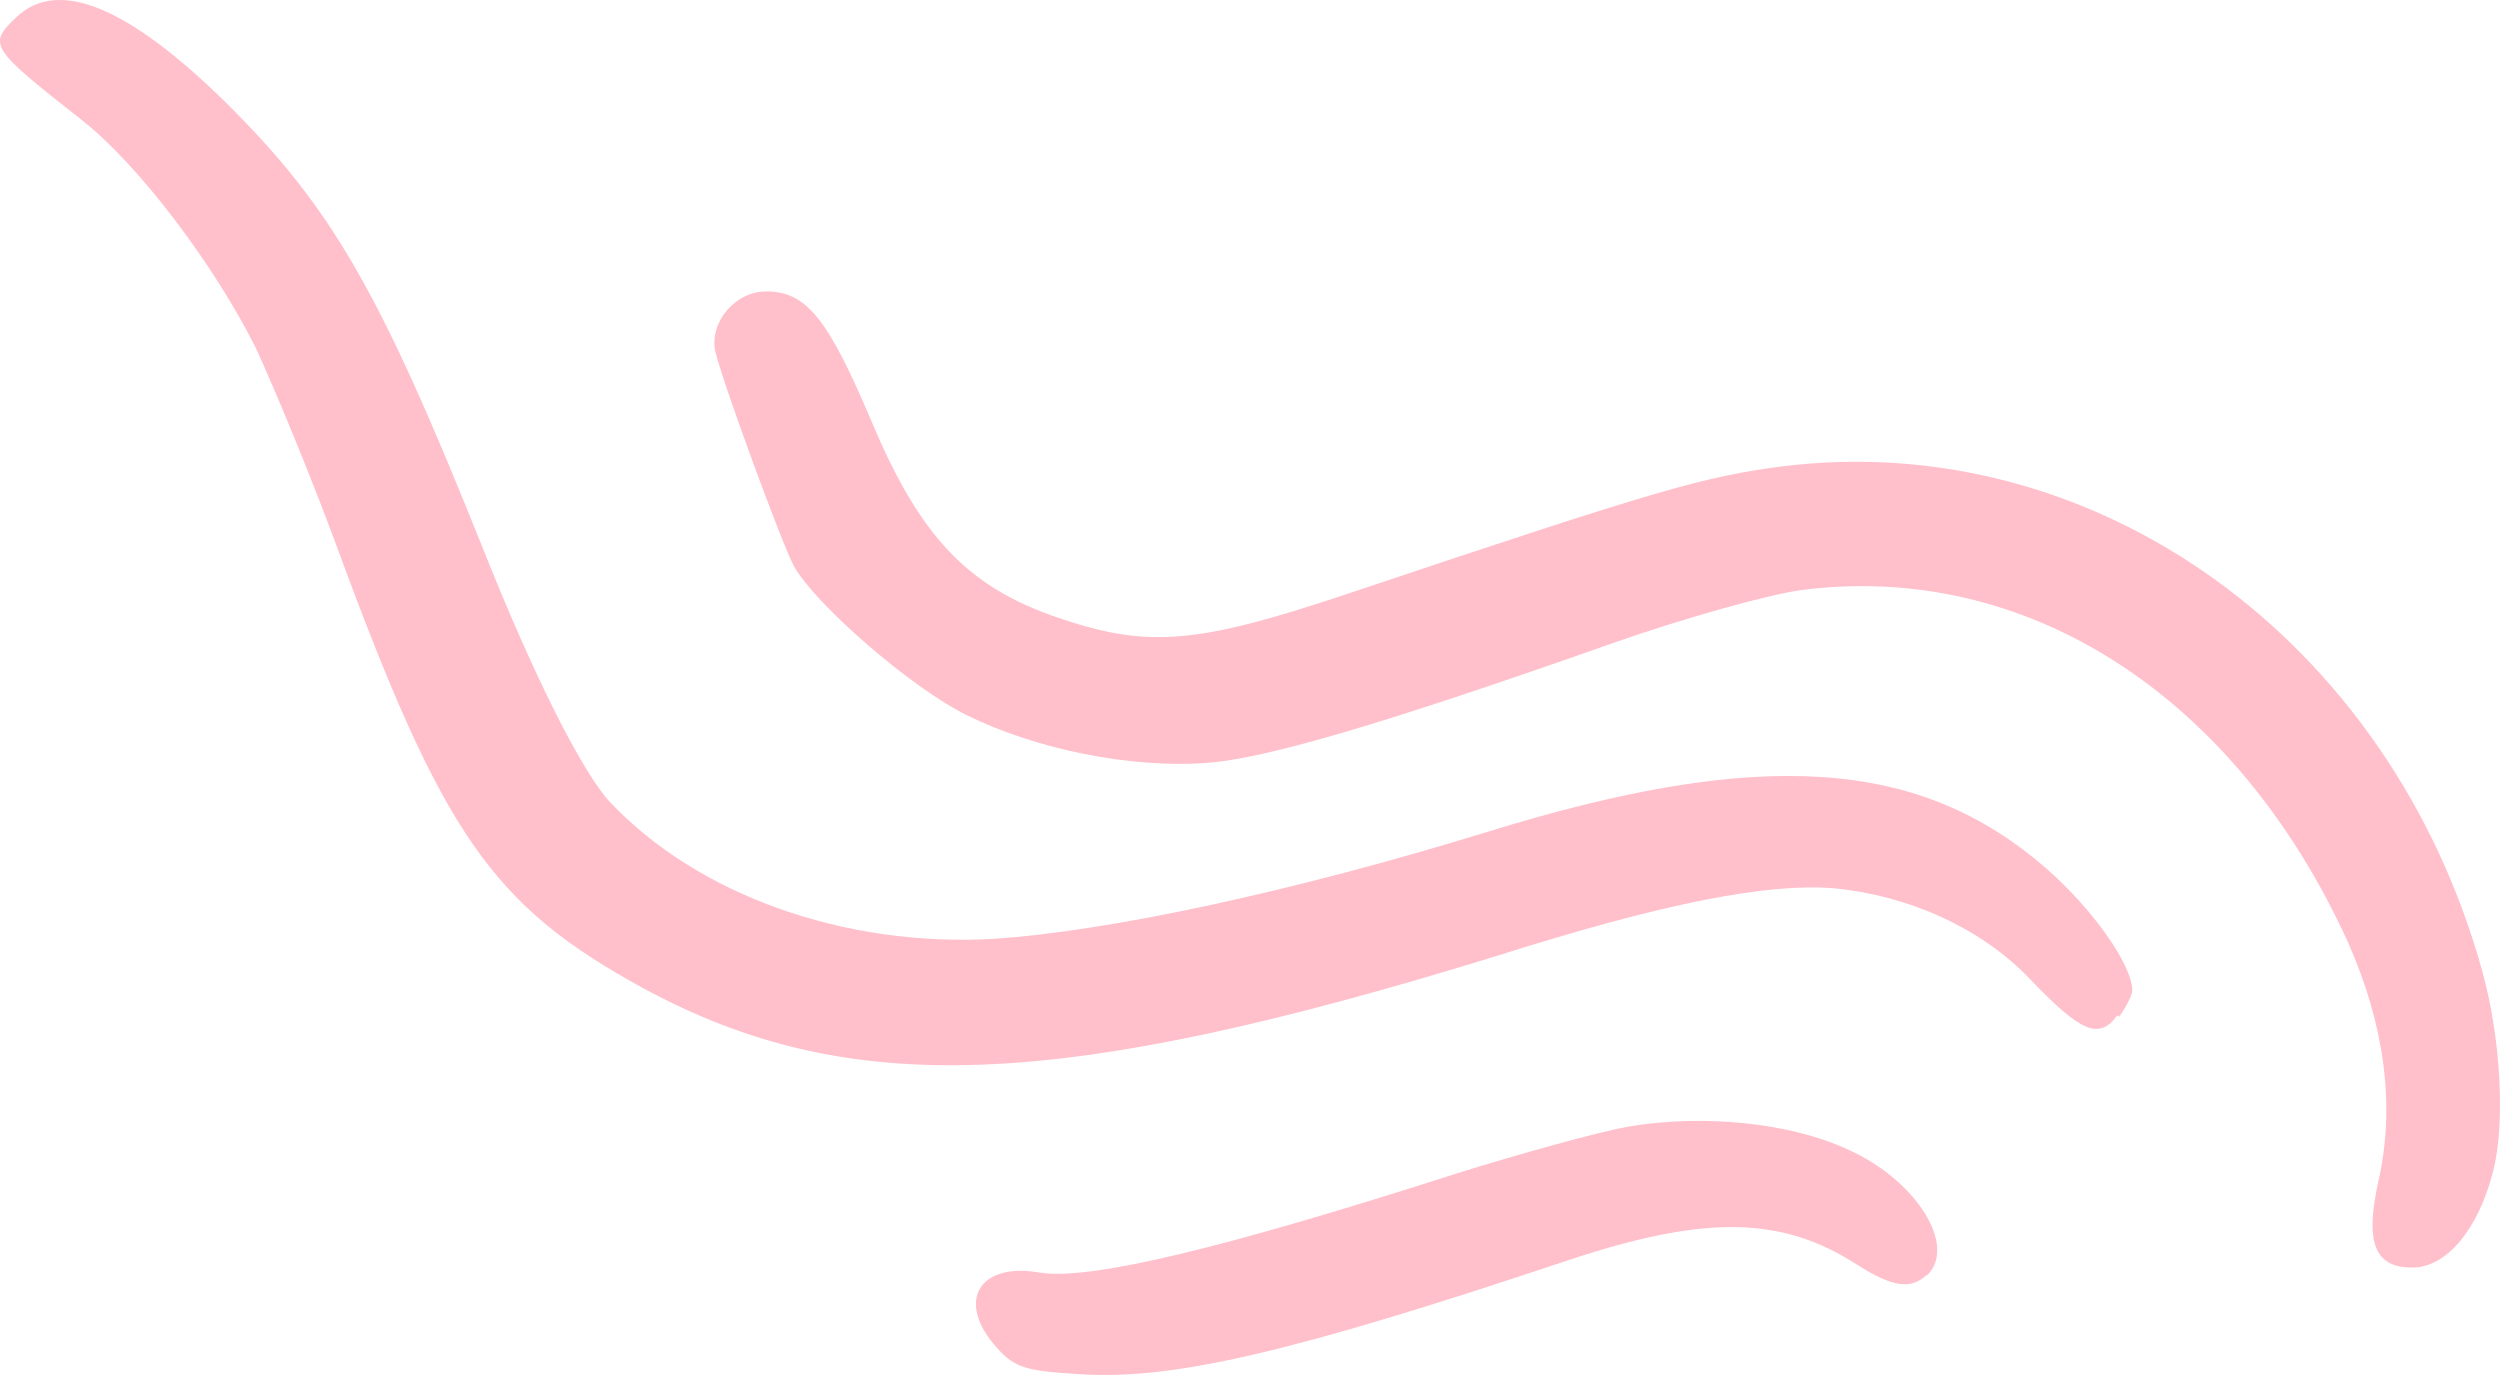
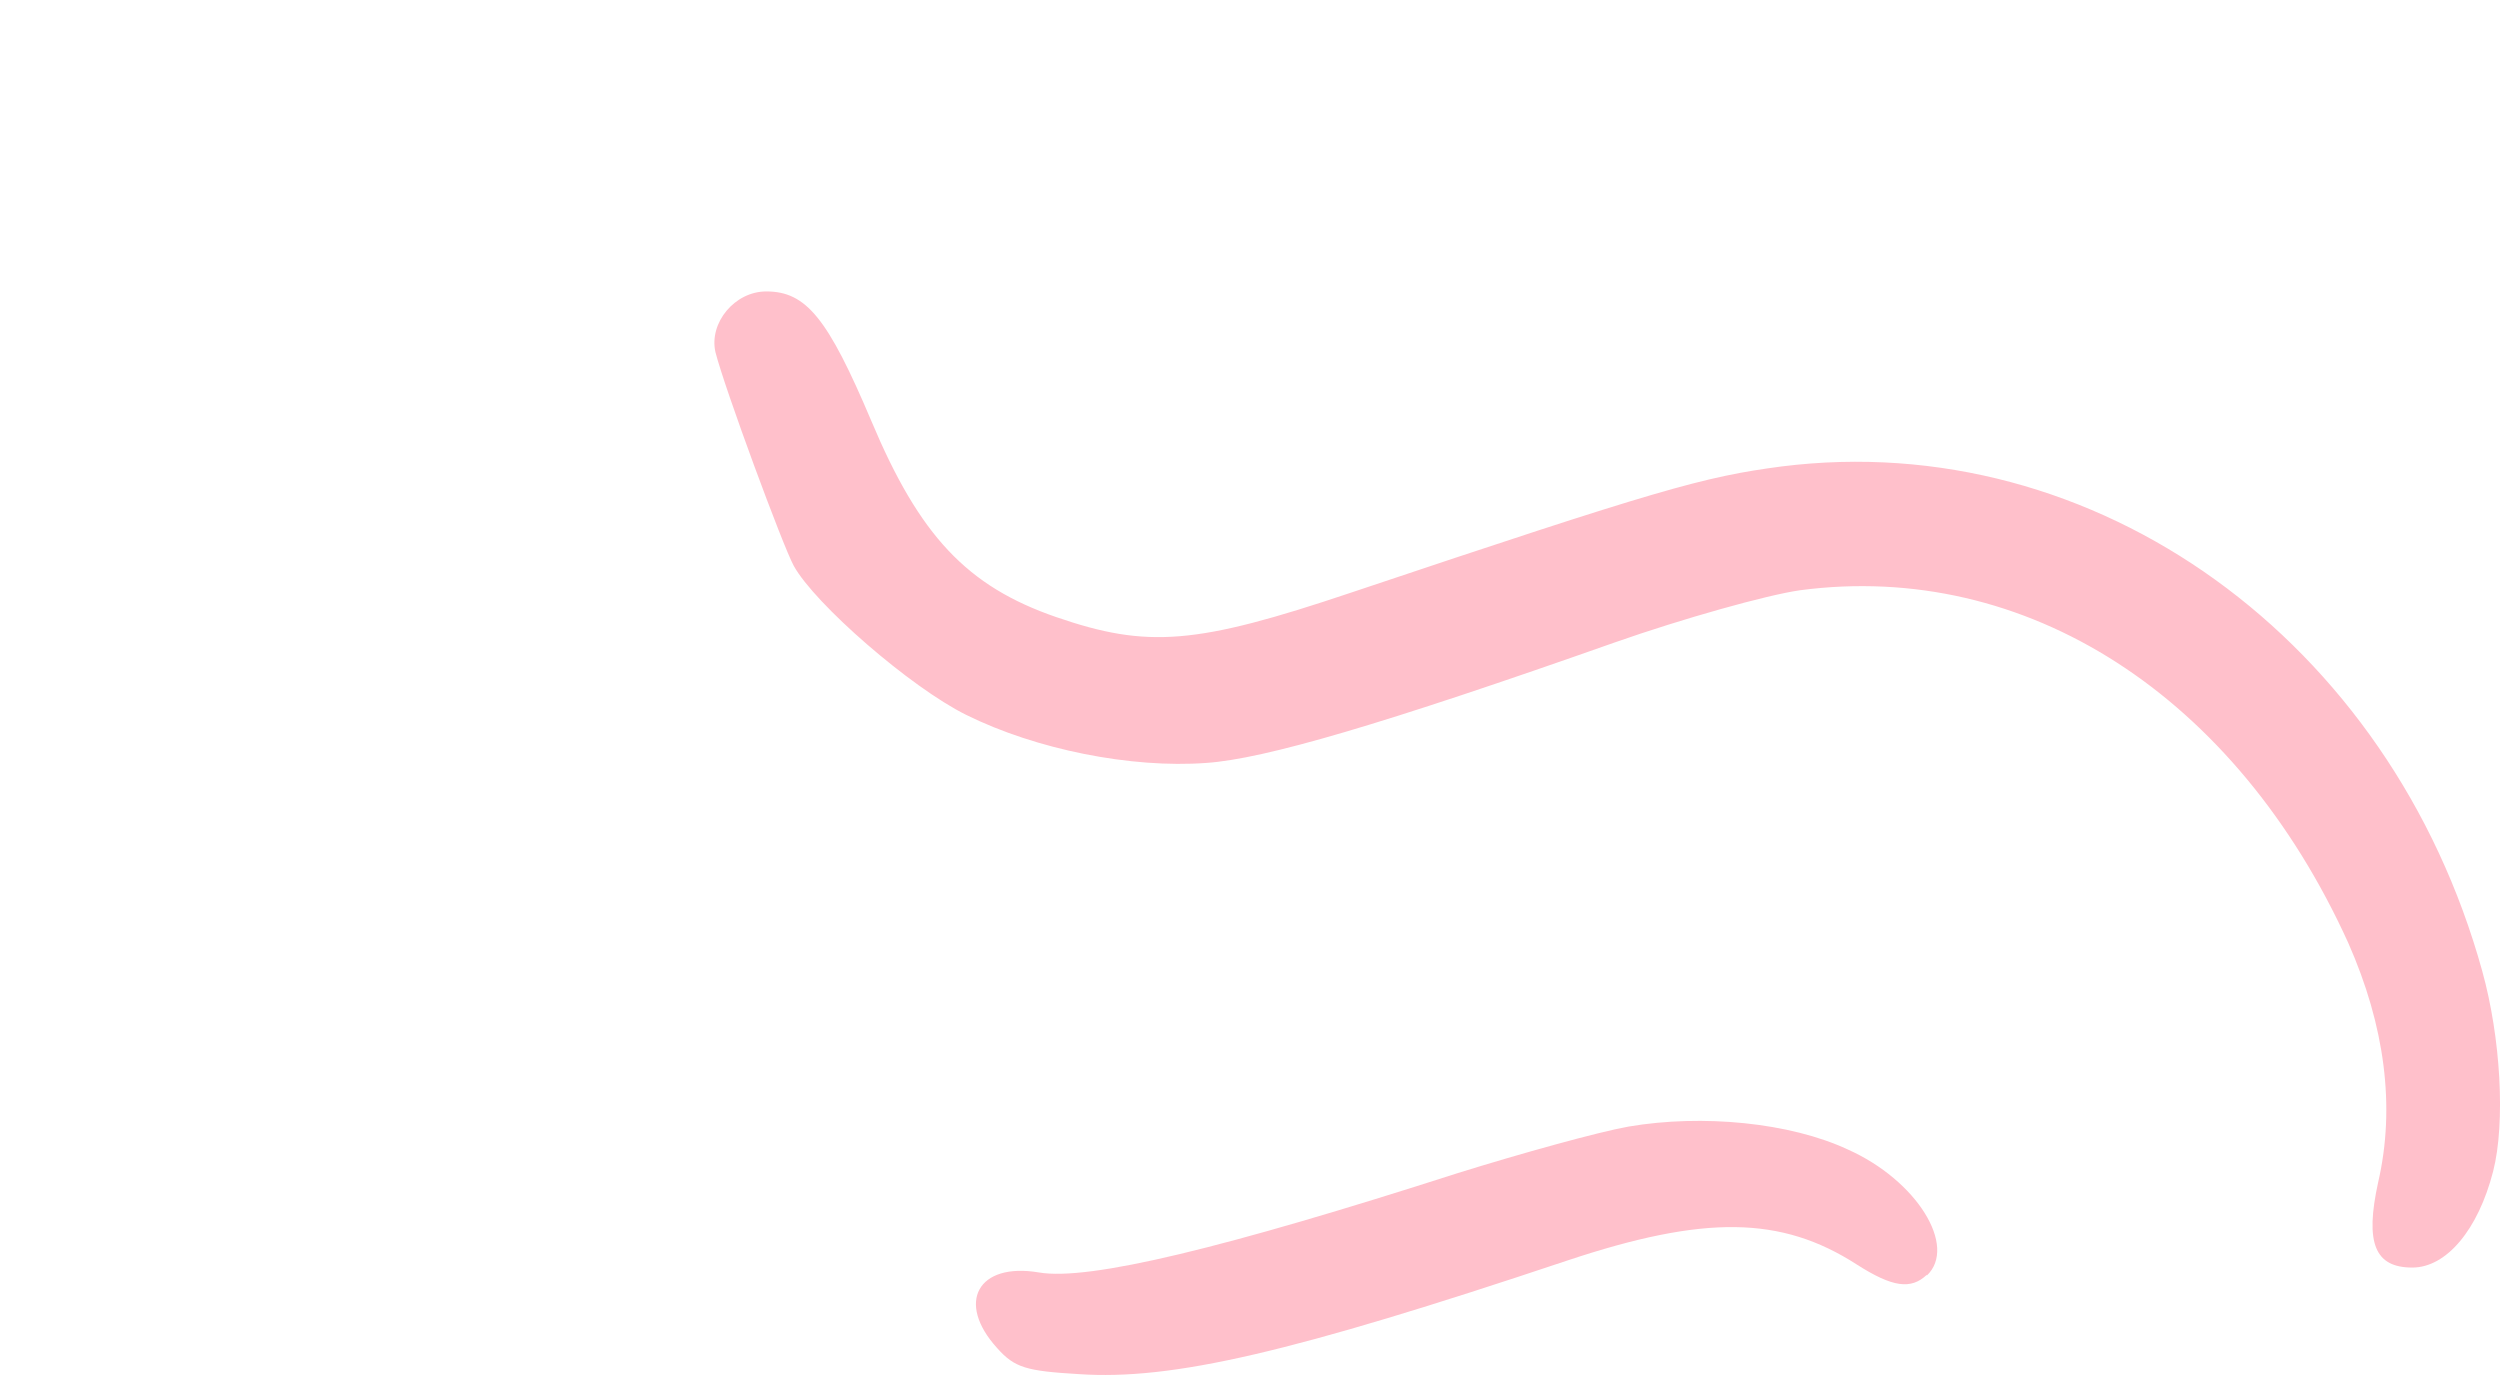
<svg xmlns="http://www.w3.org/2000/svg" width="40" height="22" viewBox="0 0 40 22" fill="none">
  <path fill-rule="evenodd" clip-rule="evenodd" d="M39.89 18.742C39.65 19.676 39.143 20.281 38.597 20.281C37.997 20.281 37.837 19.89 38.05 18.919C38.33 17.708 38.157 16.408 37.571 15.084C35.771 11.122 32.413 8.965 28.801 9.444C28.267 9.52 26.921 9.898 25.842 10.277C22.123 11.589 20.231 12.144 19.298 12.207C18.098 12.295 16.579 11.993 15.459 11.438C14.566 10.996 13.033 9.659 12.7 9.053C12.527 8.738 11.594 6.214 11.447 5.634C11.341 5.167 11.754 4.663 12.26 4.663C12.9 4.663 13.246 5.092 13.94 6.732C14.713 8.574 15.472 9.381 16.898 9.873C18.365 10.378 19.138 10.315 21.617 9.482C26.548 7.829 27.255 7.627 28.507 7.463C33.532 6.833 38.25 10.239 39.716 15.538C40.01 16.597 40.09 17.96 39.89 18.742Z" fill="#FFC0CB" />
-   <path fill-rule="evenodd" clip-rule="evenodd" d="M33.877 16.245C33.584 16.648 33.291 16.51 32.491 15.677C31.718 14.857 30.545 14.327 29.346 14.213C28.293 14.125 26.64 14.441 23.934 15.299C16.937 17.456 13.592 17.595 10.3 15.816C7.874 14.491 7.088 13.368 5.382 8.726C4.968 7.603 4.382 6.19 4.089 5.559C3.409 4.209 2.223 2.645 1.316 1.926C-0.163 0.765 -0.203 0.714 0.264 0.273C0.93 -0.358 2.05 0.109 3.596 1.623C5.302 3.313 6.061 4.613 7.727 8.776C8.54 10.82 9.313 12.346 9.753 12.826C11.166 14.327 13.525 15.16 15.911 15.021C17.75 14.895 20.656 14.277 23.814 13.305C28.186 11.955 30.718 12.132 32.744 13.898C33.491 14.554 34.104 15.425 34.117 15.841C34.117 15.917 34.024 16.106 33.904 16.27L33.877 16.245Z" fill="#FFC0CB" />
  <path fill-rule="evenodd" clip-rule="evenodd" d="M30.829 20.397C30.576 20.636 30.283 20.599 29.71 20.233C28.497 19.451 27.271 19.438 25.072 20.17C20.66 21.646 18.754 22.087 17.261 21.986C16.422 21.936 16.235 21.885 15.955 21.57C15.289 20.838 15.648 20.195 16.621 20.359C17.421 20.498 19.594 19.968 23.326 18.769C24.338 18.454 25.565 18.113 26.058 18.025C27.244 17.823 28.643 17.962 29.563 18.391C30.669 18.883 31.322 19.942 30.829 20.409L30.829 20.397Z" fill="#FFC0CB" />
</svg>